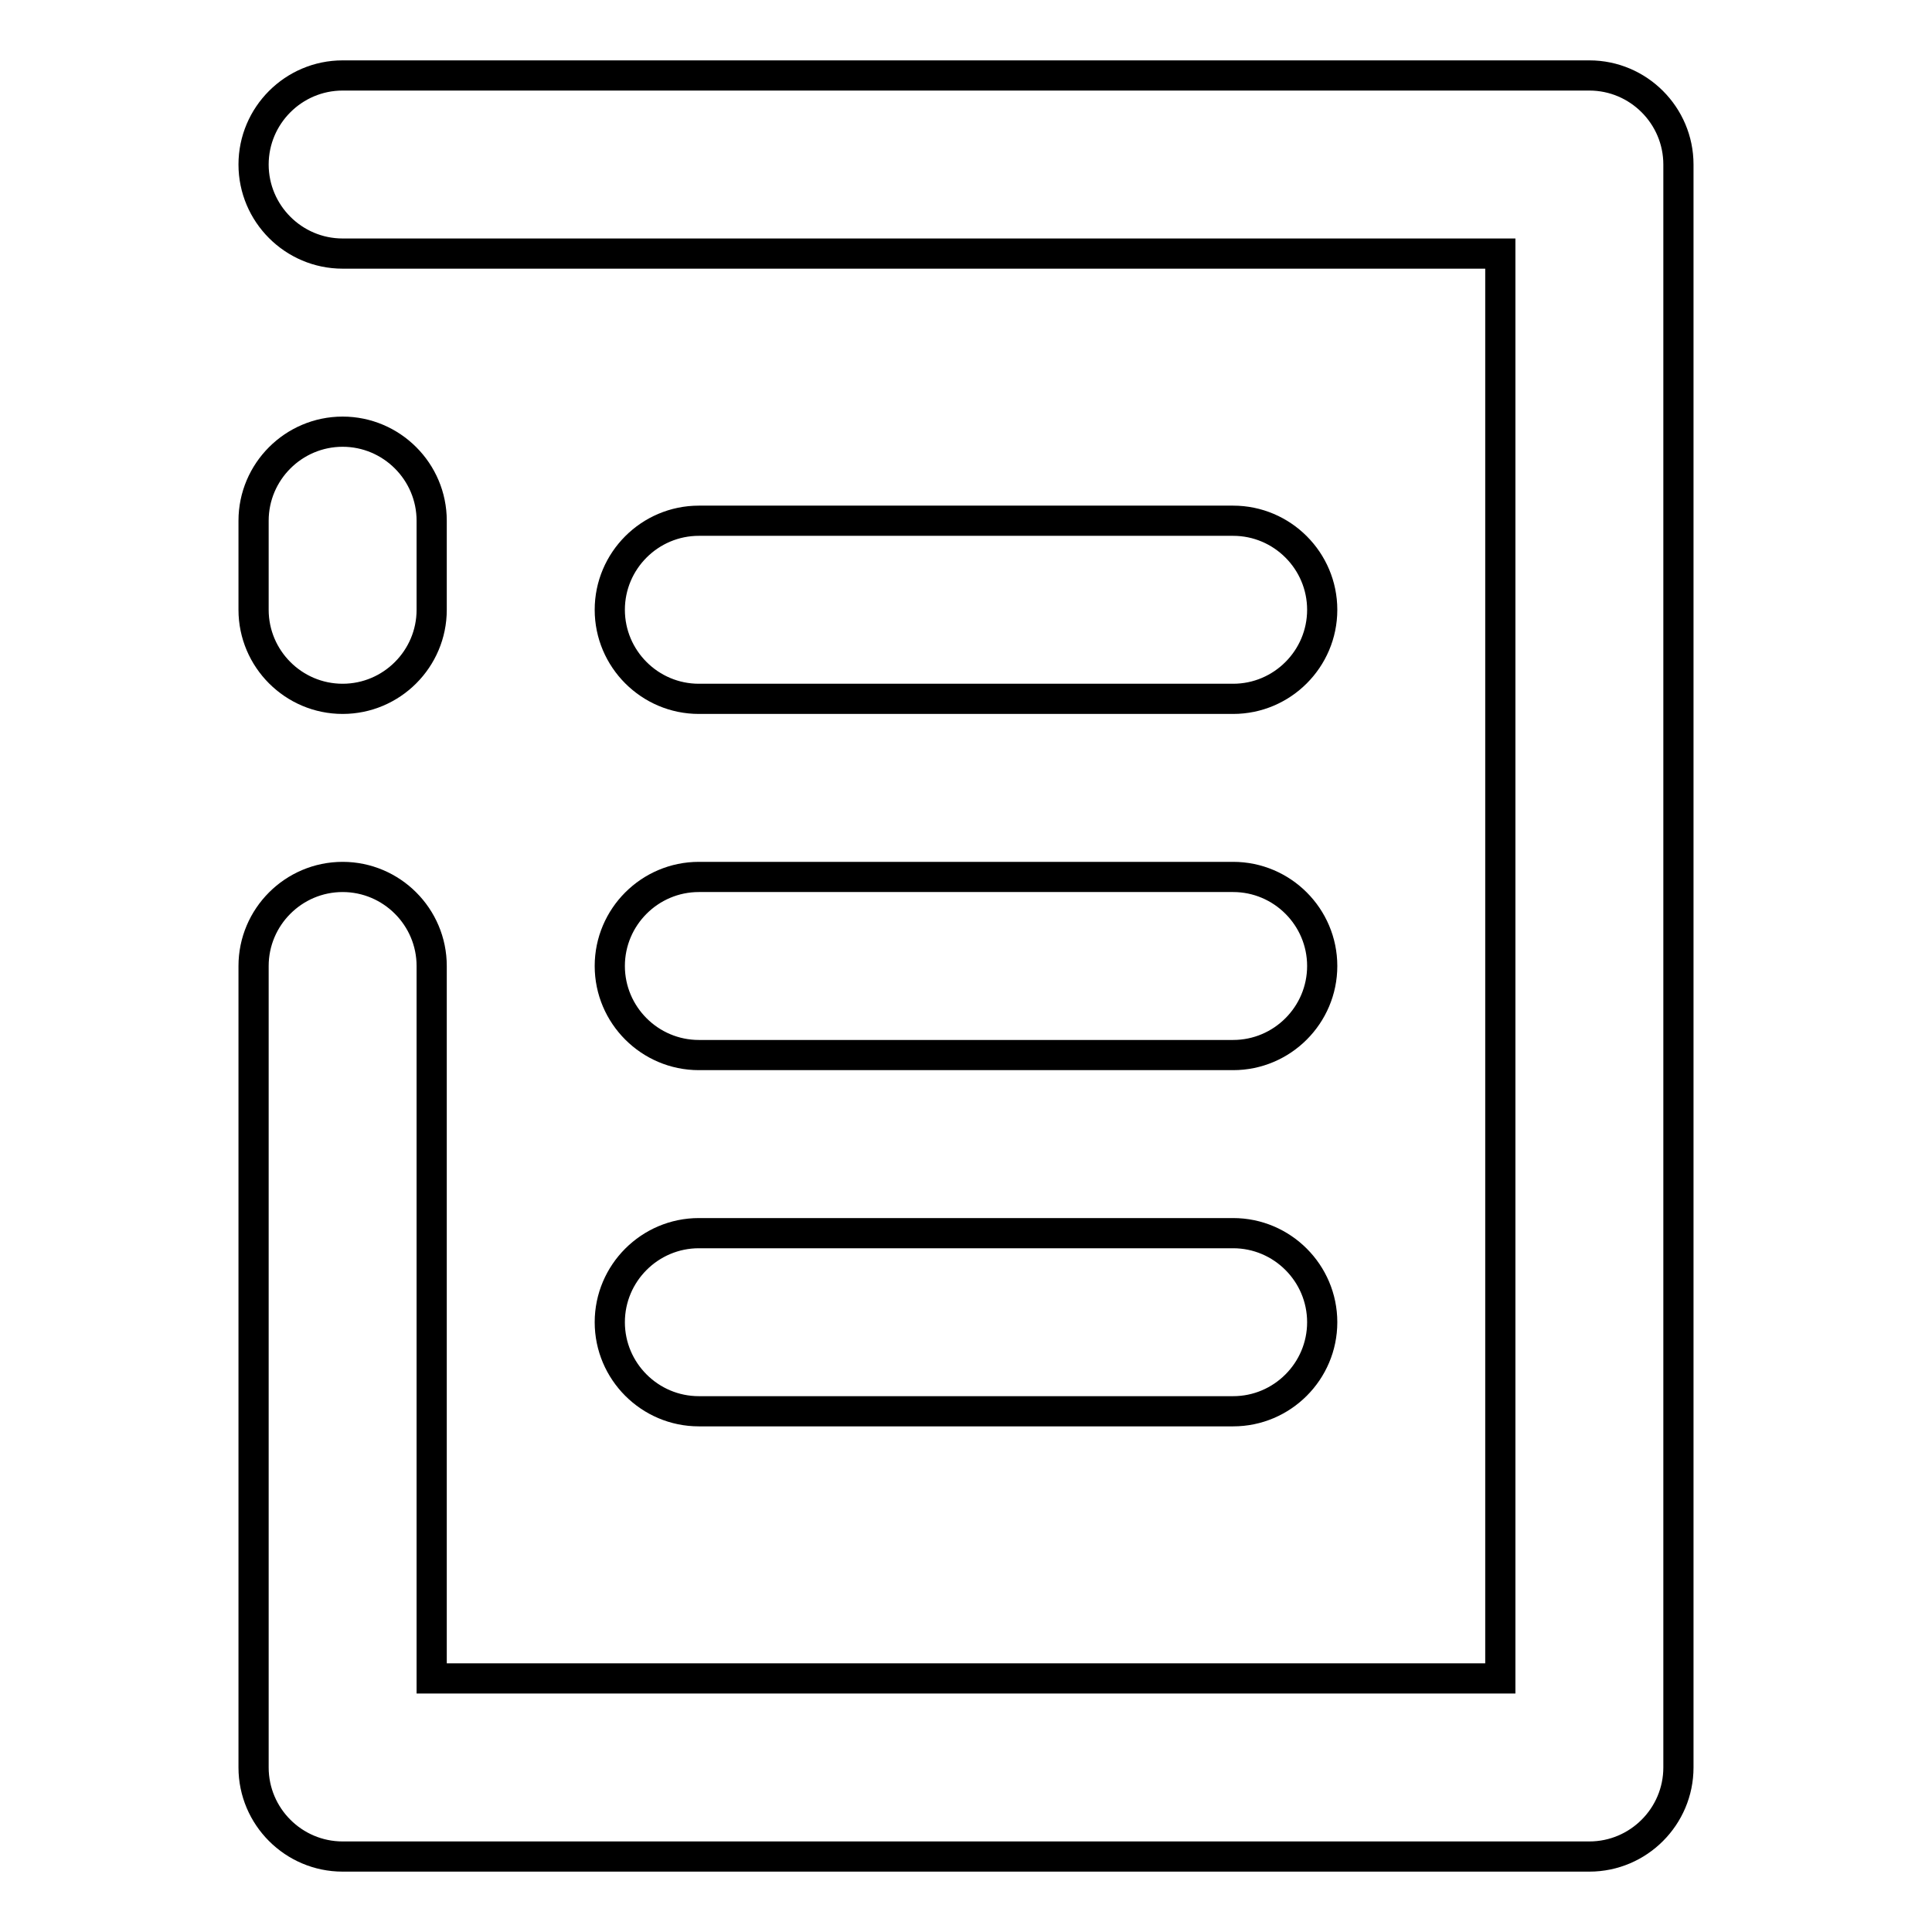
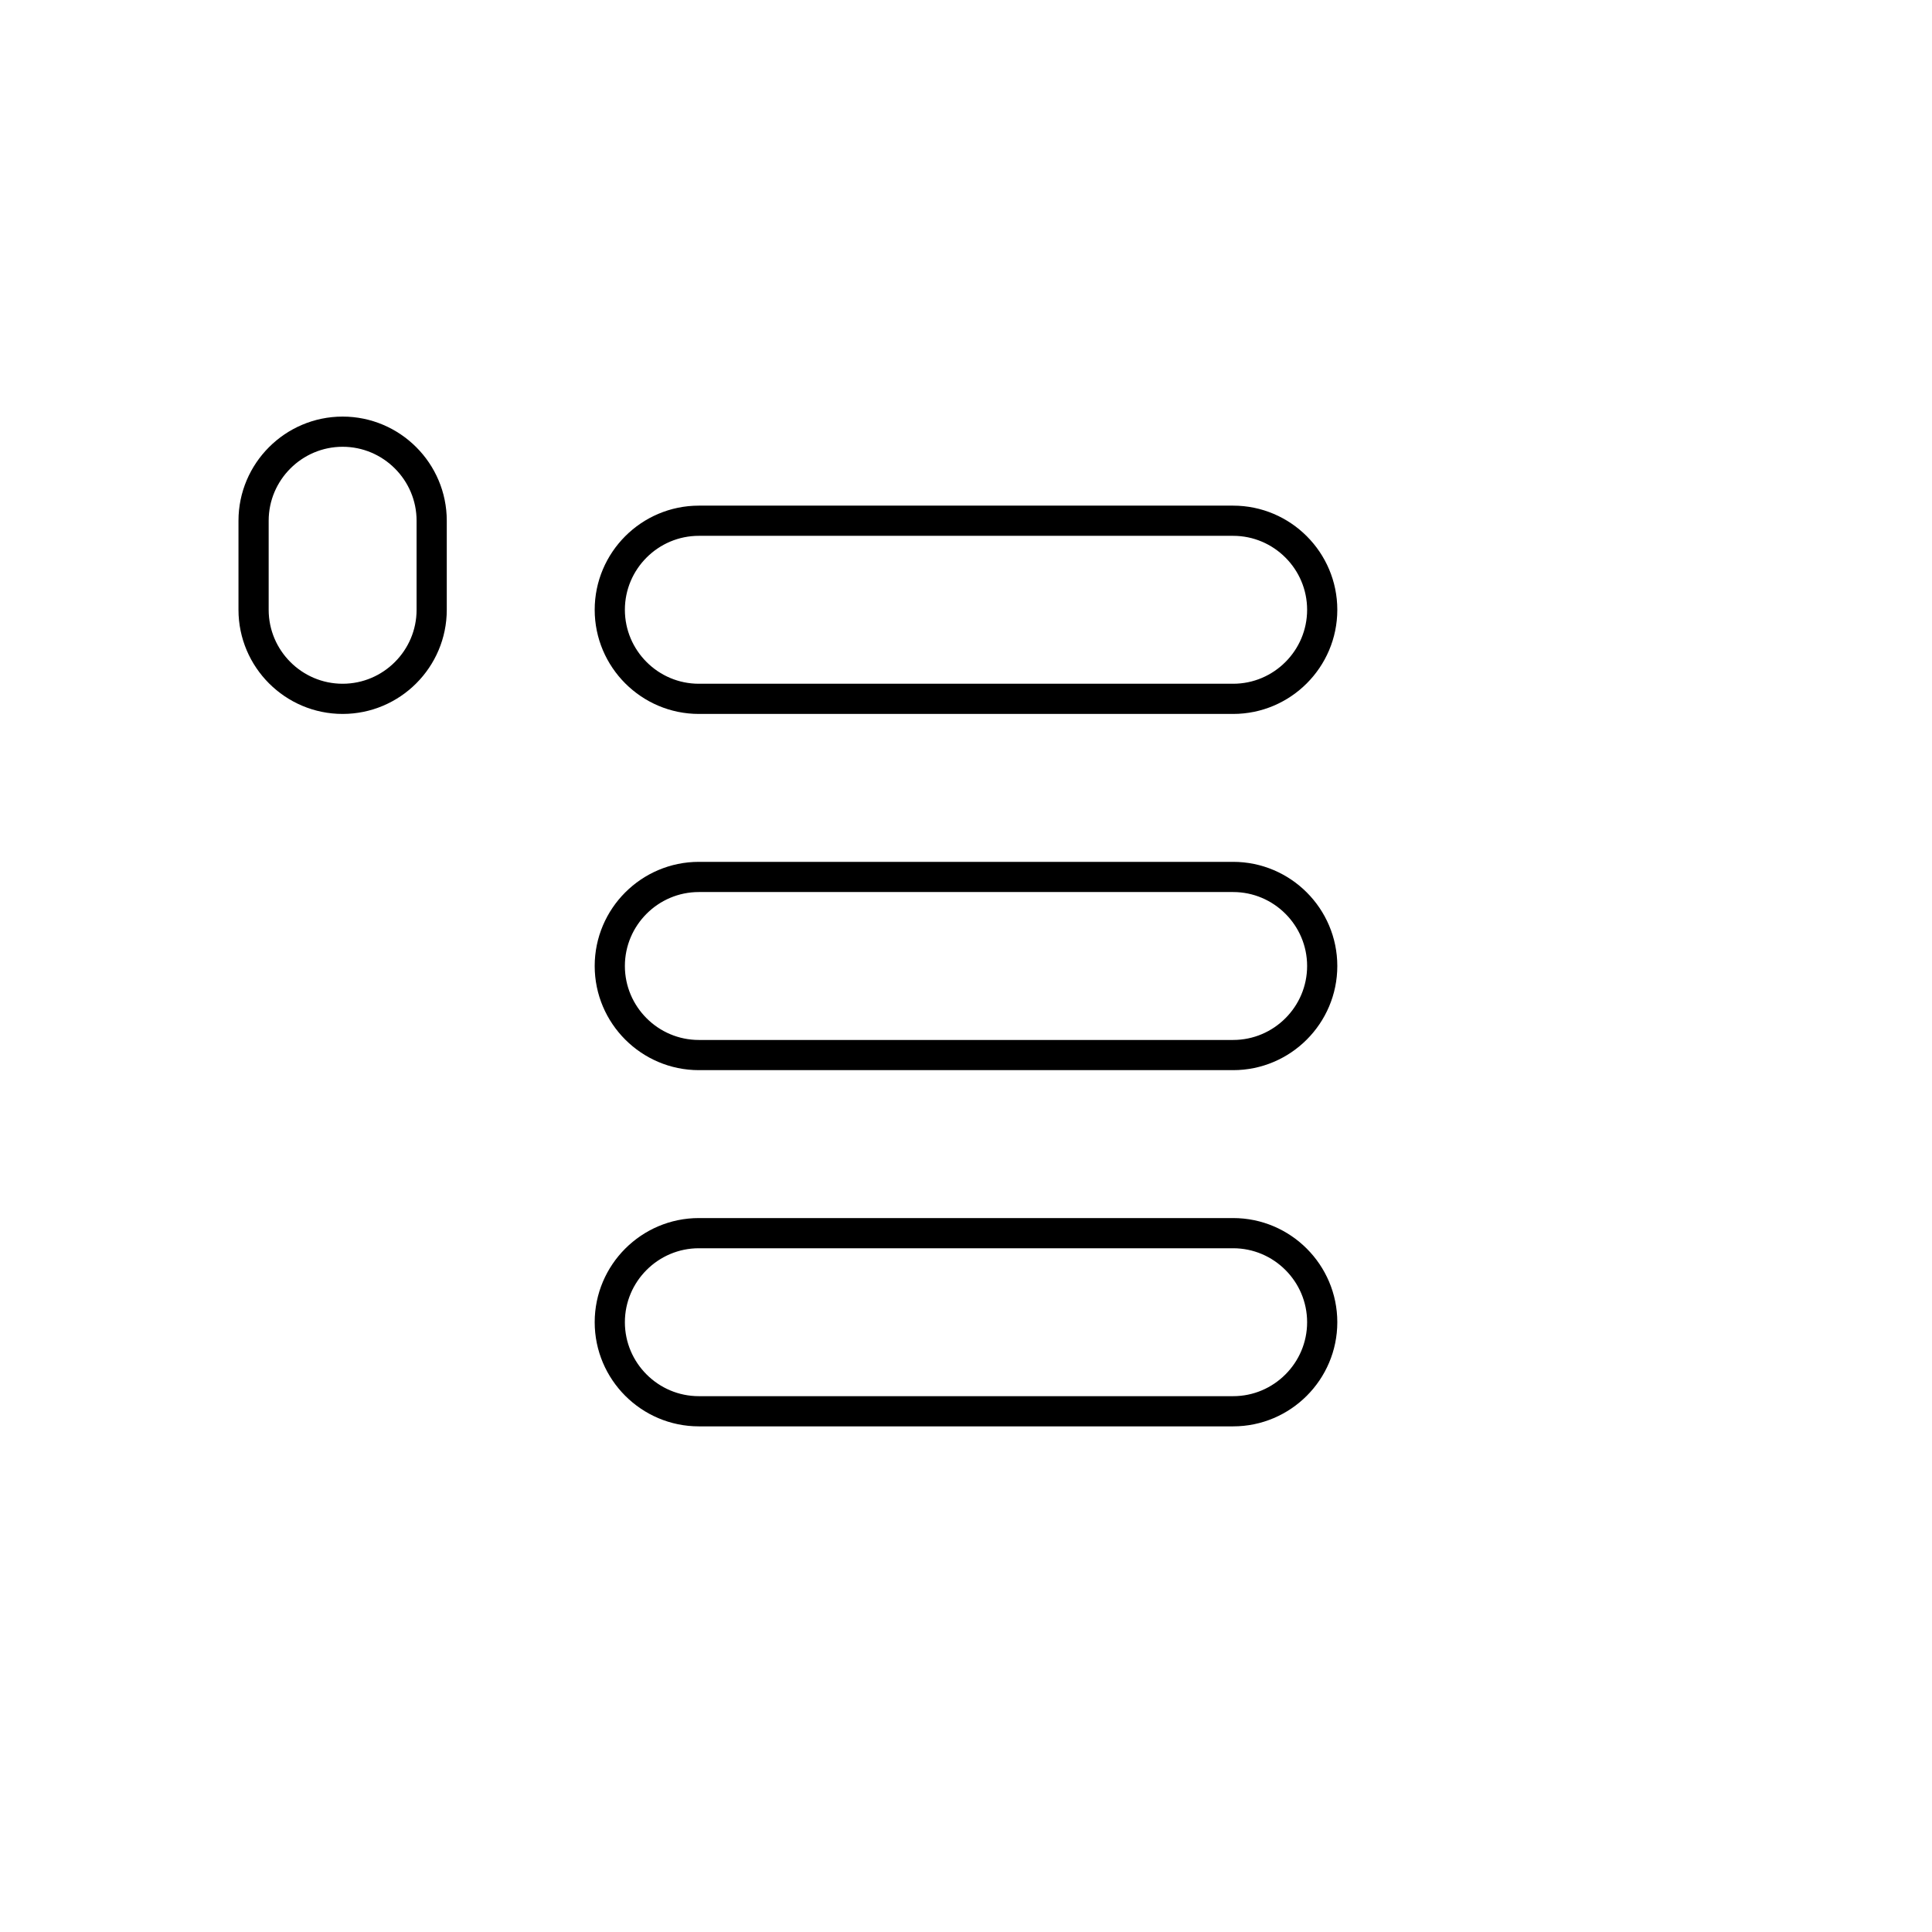
<svg xmlns="http://www.w3.org/2000/svg" version="1.1" x="0px" y="0px" viewBox="0 0 256 256" enable-background="new 0 0 256 256" xml:space="preserve">
  <g>
-     <path stroke-width="4" fill-opacity="0" stroke="#000000" d="M210.6,10H45.4c-6.5,0-11.8,5.3-11.8,11.8c0,6.5,5.3,11.8,11.8,11.8h153.4v188.8H57.2V128 c0-6.5-5.3-11.8-11.8-11.8s-11.8,5.3-11.8,11.8v106.2c0,6.5,5.3,11.8,11.8,11.8h165.2c6.5,0,11.8-5.3,11.8-11.8V21.8 C222.4,15.3,217.1,10,210.6,10z" />
    <path stroke-width="4" fill-opacity="0" stroke="#000000" d="M92.6,92.6h70.8c6.5,0,11.8-5.3,11.8-11.8S169.9,69,163.4,69H92.6c-6.5,0-11.8,5.3-11.8,11.8 S86.1,92.6,92.6,92.6z M80.8,128c0,6.5,5.3,11.8,11.8,11.8h70.8c6.5,0,11.8-5.3,11.8-11.8s-5.3-11.8-11.8-11.8H92.6 C86.1,116.2,80.8,121.5,80.8,128z M80.8,175.2c0,6.5,5.3,11.8,11.8,11.8h70.8c6.5,0,11.8-5.3,11.8-11.8s-5.3-11.8-11.8-11.8H92.6 C86.1,163.4,80.8,168.7,80.8,175.2z M45.4,92.6c6.5,0,11.8-5.3,11.8-11.8V69c0-6.5-5.3-11.8-11.8-11.8S33.6,62.5,33.6,69v11.8 C33.6,87.3,38.9,92.6,45.4,92.6z" />
  </g>
</svg>